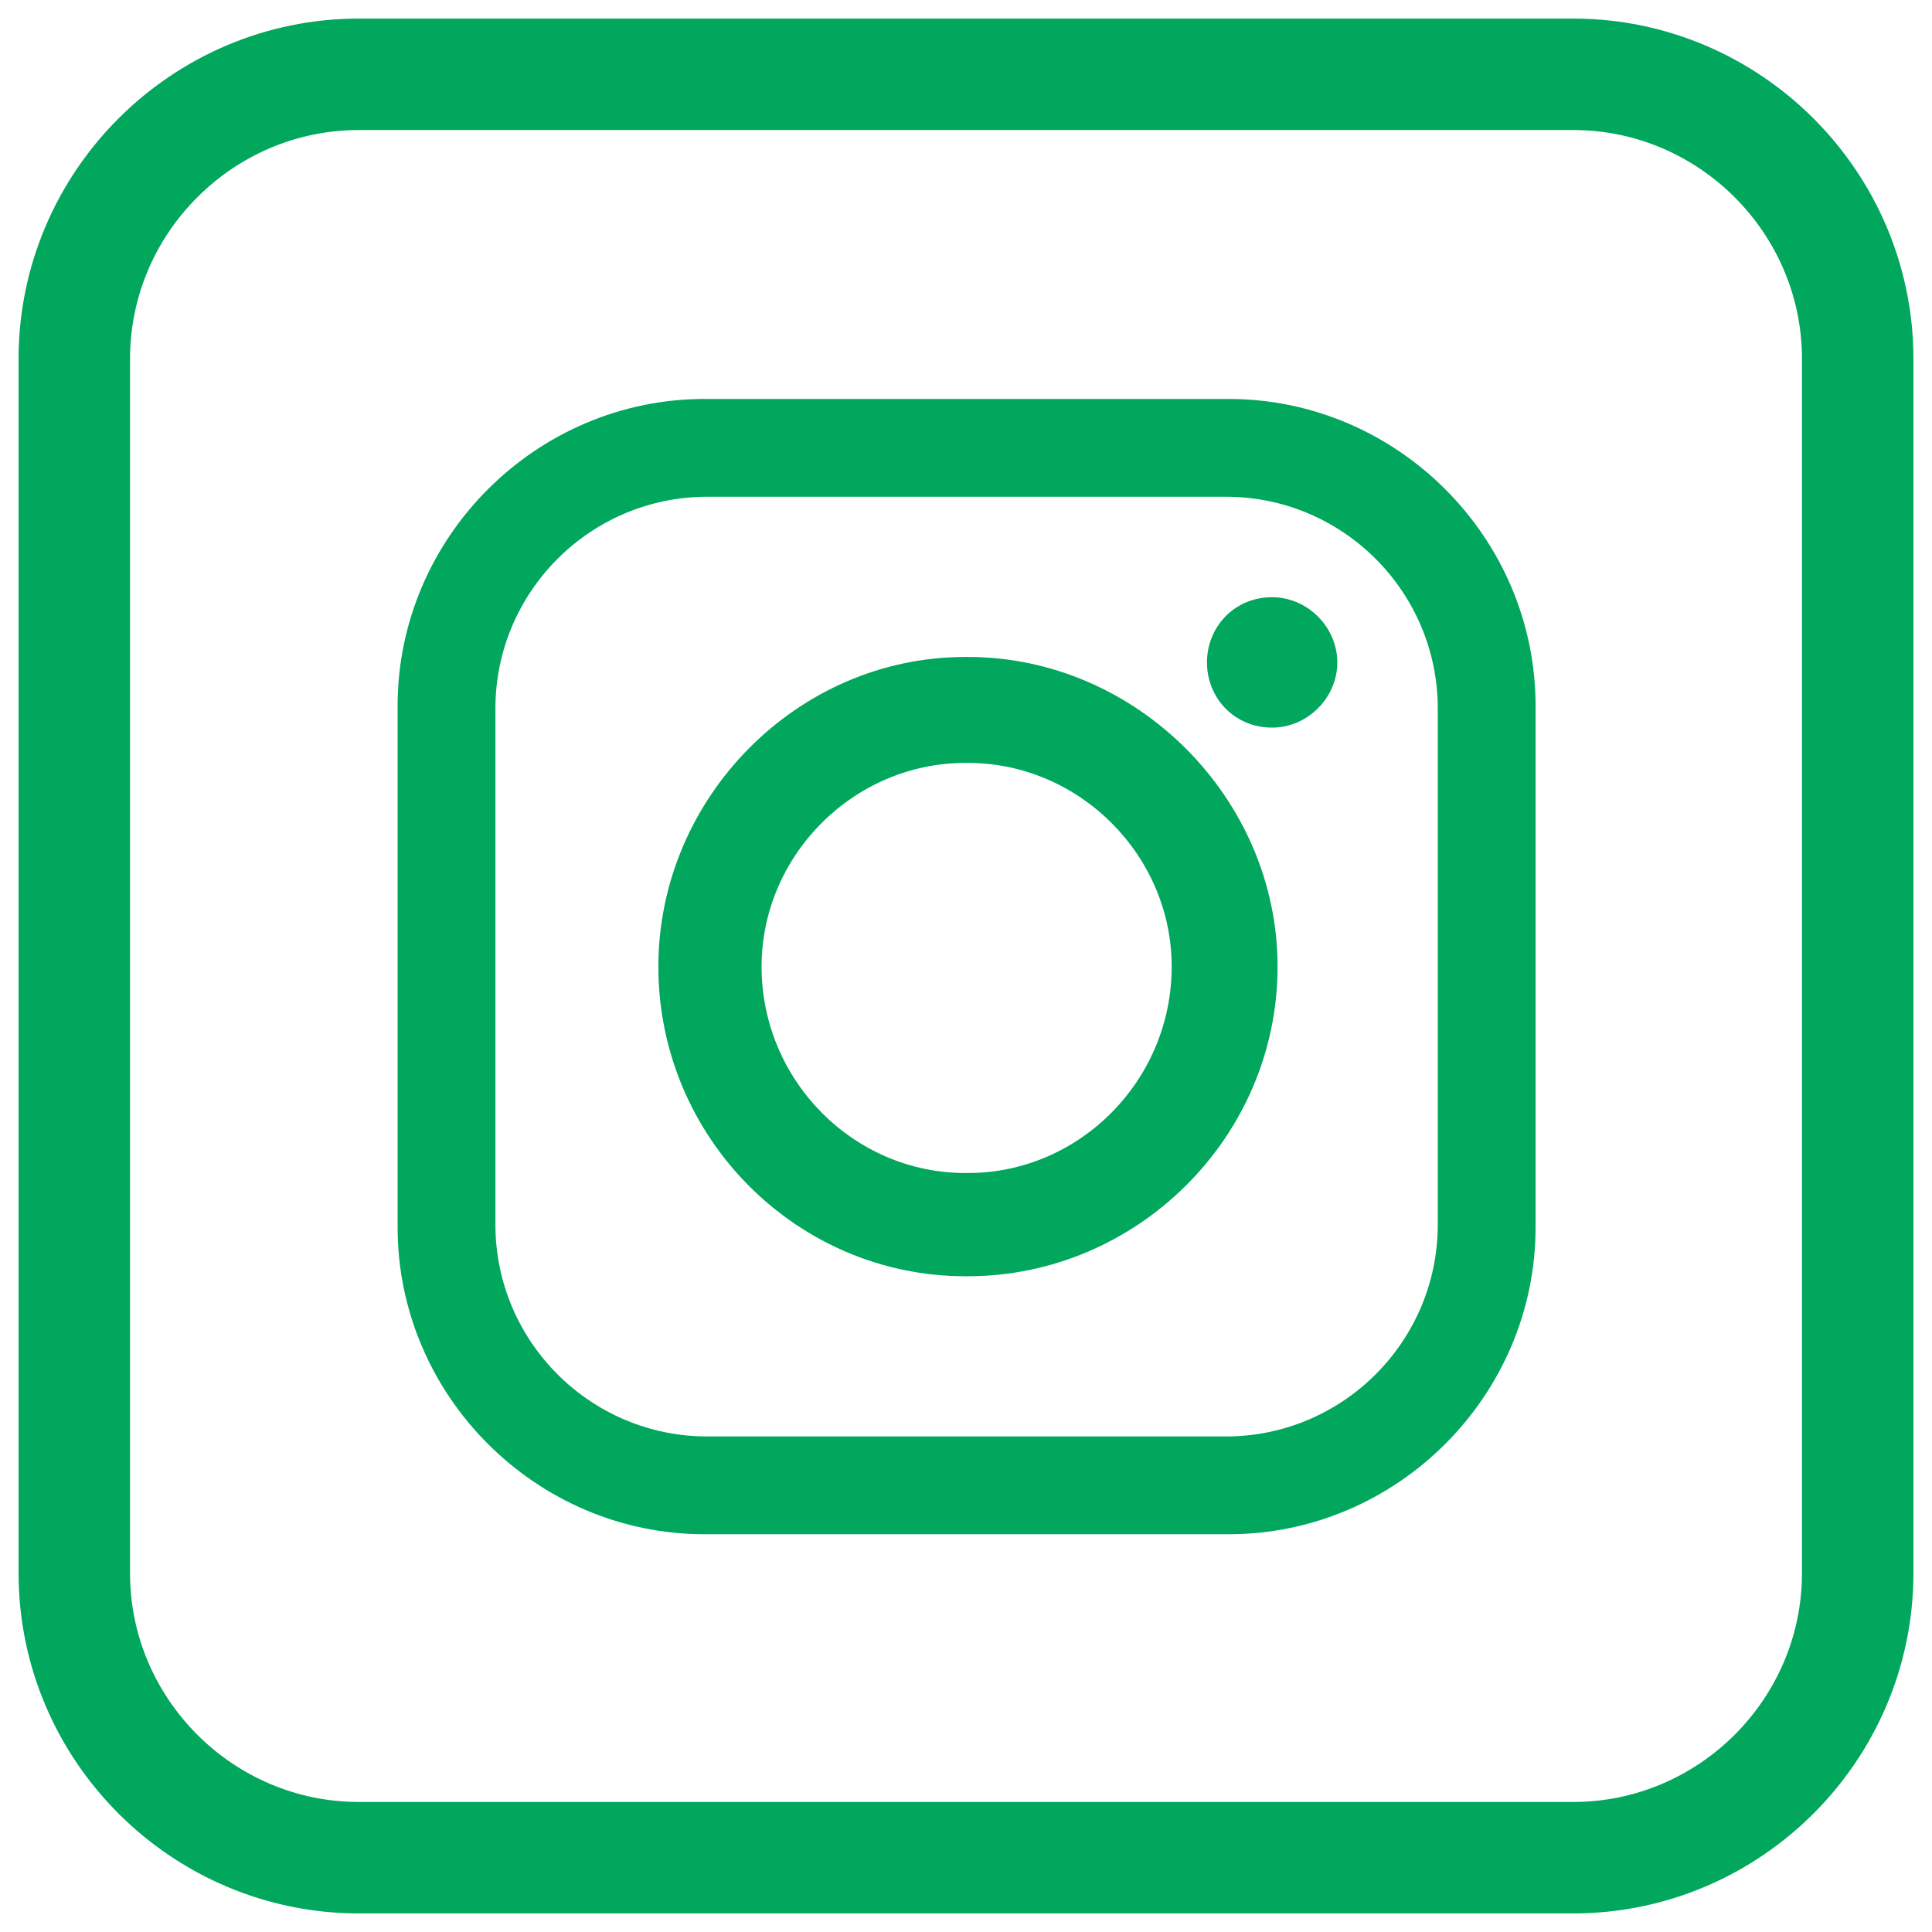
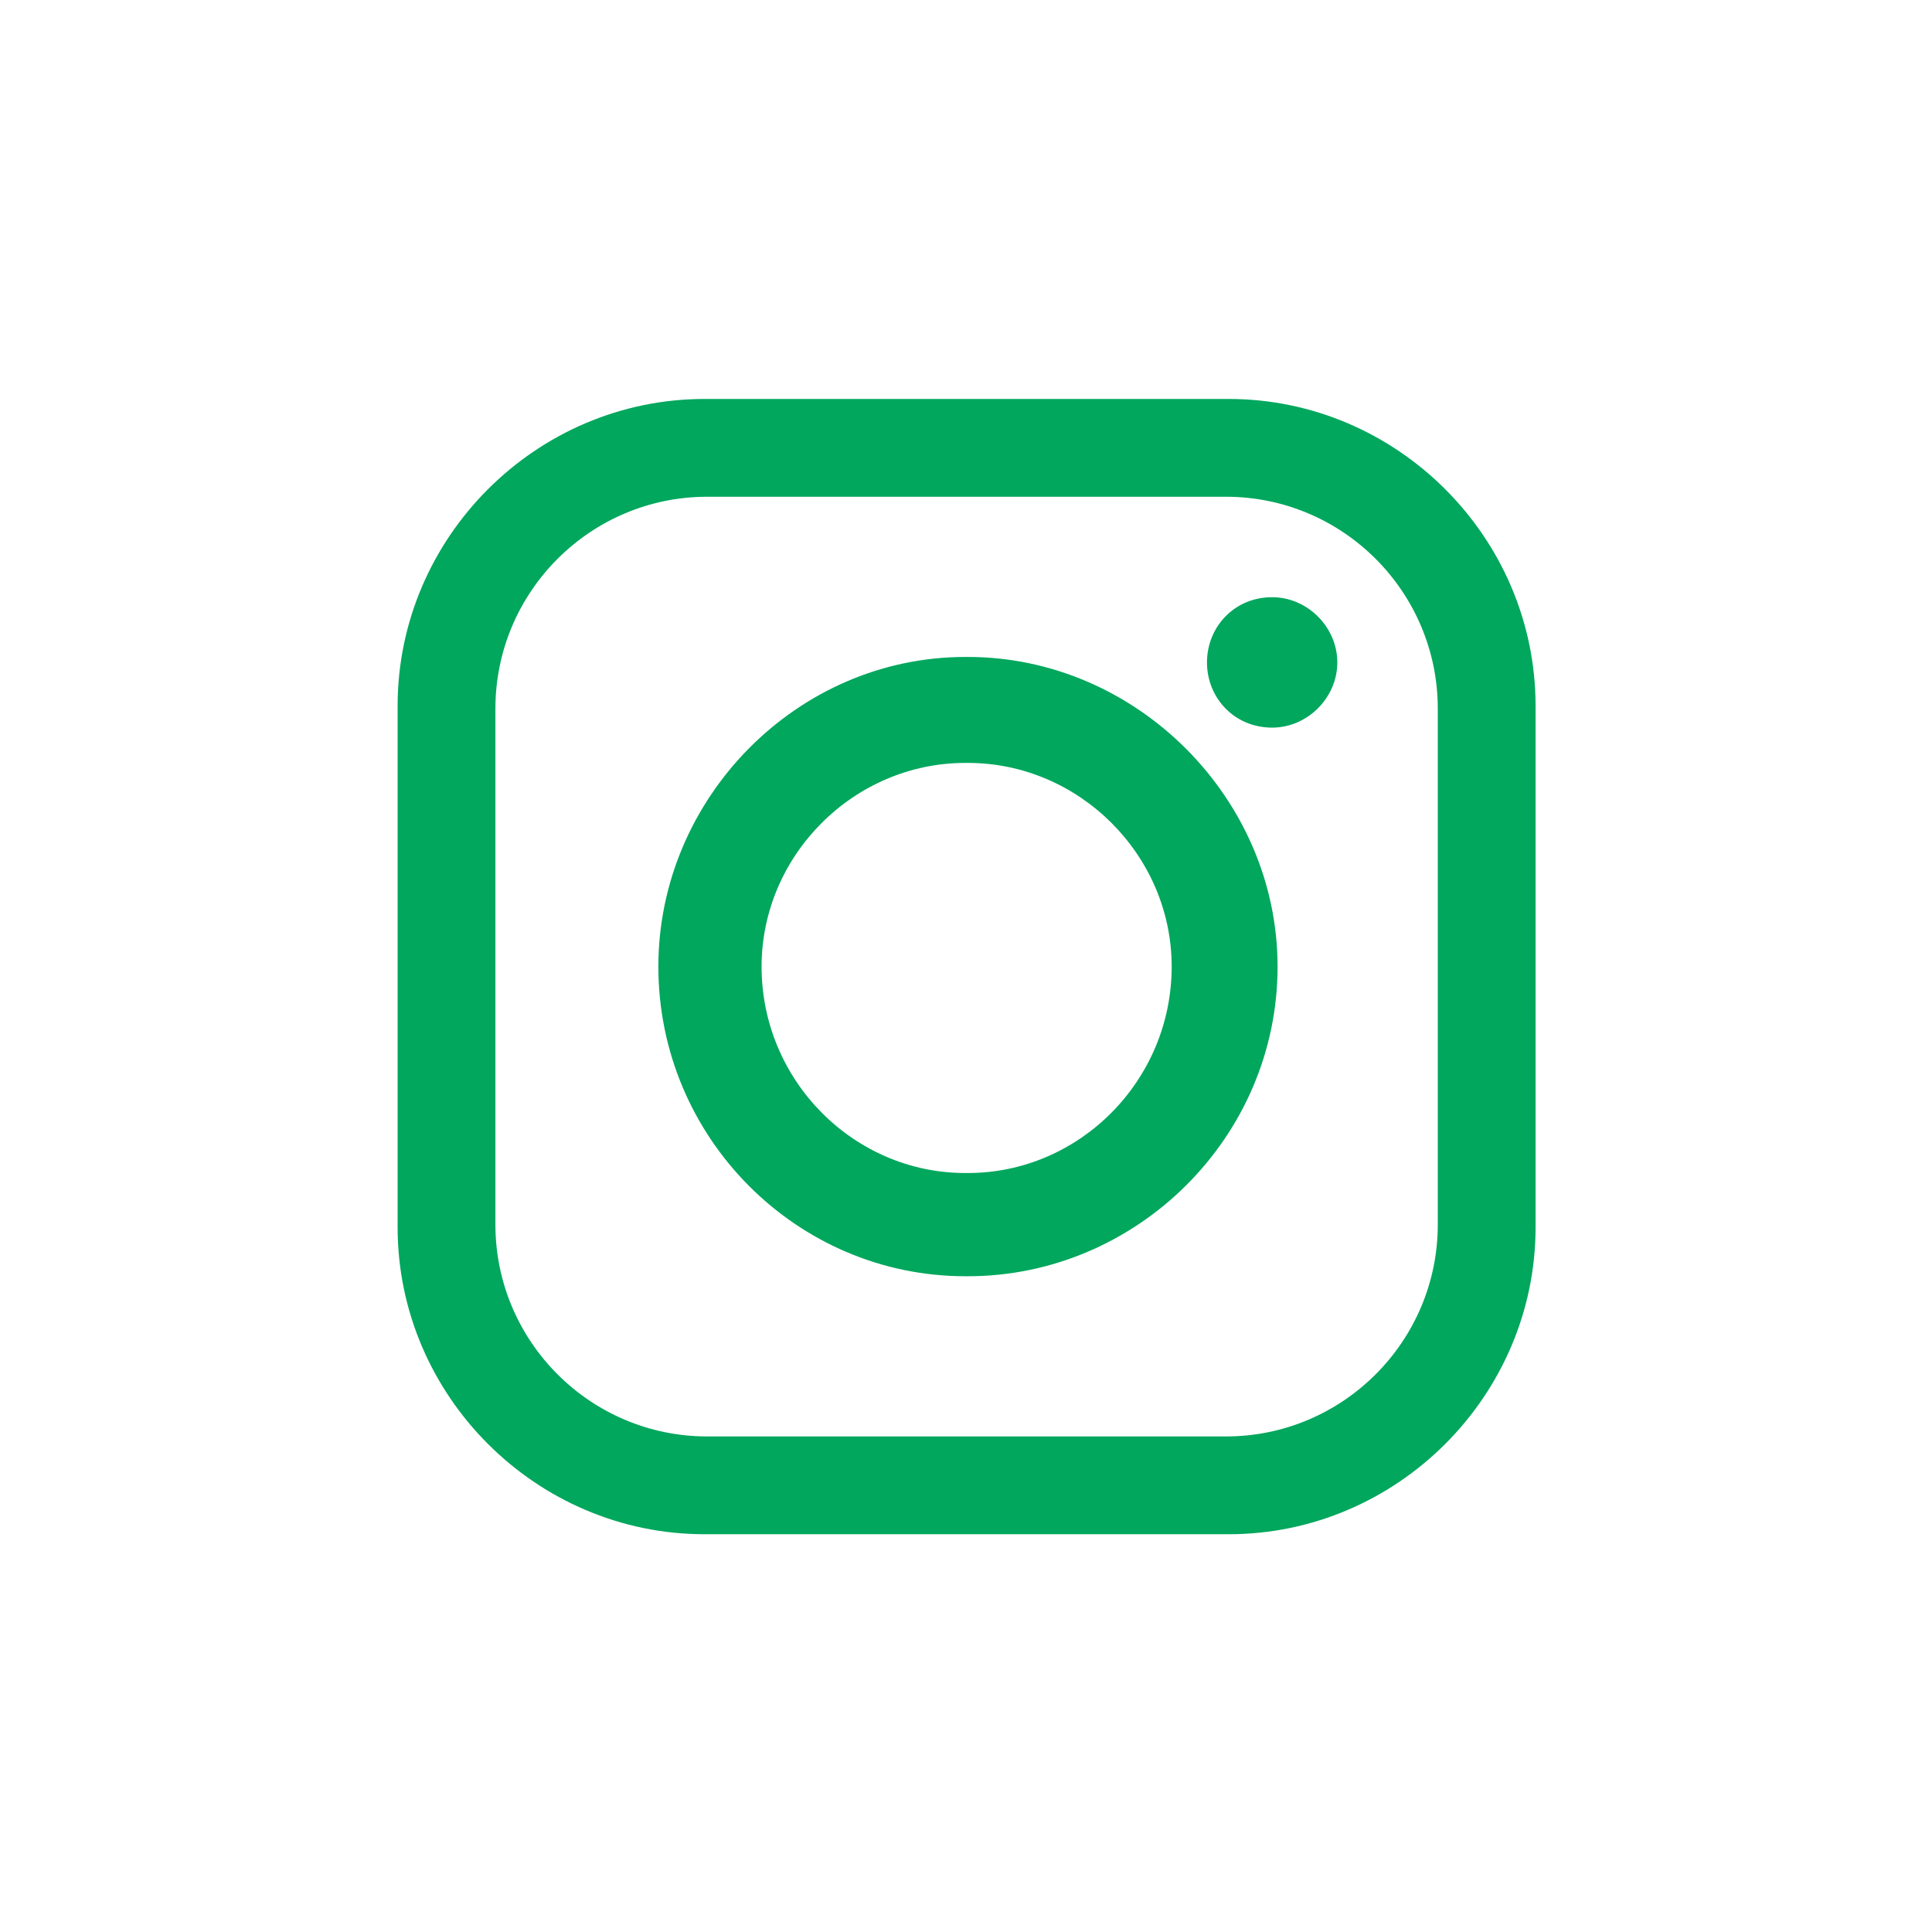
<svg xmlns="http://www.w3.org/2000/svg" width="26" height="26" viewBox="0 0 26 26" fill="none">
-   <path fill-rule="evenodd" clip-rule="evenodd" d="M21.171 25H4.829C2.723 25 1 23.277 1 21.171V4.829C1 2.723 2.723 1 4.829 1H21.171C23.277 1 25 2.723 25 4.829V21.171C25 23.277 23.277 25 21.171 25Z" stroke="#00A75D" stroke-width="1.5" />
  <path fill-rule="evenodd" clip-rule="evenodd" d="M9.517 6.685H16.499C18.07 6.685 19.349 7.964 19.349 9.536V16.48C19.349 18.052 18.07 19.331 16.499 19.331H9.517C7.946 19.331 6.667 18.052 6.667 16.48V9.536C6.667 7.964 7.946 6.685 9.517 6.685ZM12.99 10.267H13.026C14.525 10.267 15.768 11.51 15.768 13.008C15.768 14.543 14.525 15.786 13.026 15.786H12.99C11.491 15.786 10.249 14.543 10.249 13.008C10.249 11.51 11.491 10.267 12.99 10.267ZM12.99 8.841H13.026C15.292 8.841 17.193 10.742 17.193 13.008C17.193 15.311 15.292 17.175 13.026 17.175H12.99C10.724 17.175 8.86 15.311 8.86 13.008C8.86 10.742 10.724 8.841 12.99 8.841ZM17.12 8.037C17.595 8.037 17.997 8.439 17.997 8.915C17.997 9.39 17.595 9.792 17.12 9.792C16.609 9.792 16.243 9.39 16.243 8.915C16.243 8.439 16.609 8.037 17.12 8.037ZM9.481 5.369H16.535C18.801 5.369 20.665 7.233 20.665 9.499V16.517C20.665 18.783 18.801 20.647 16.535 20.647H9.481C7.215 20.647 5.351 18.783 5.351 16.517V9.499C5.351 7.233 7.215 5.369 9.481 5.369Z" fill="#00A75D" />
</svg>